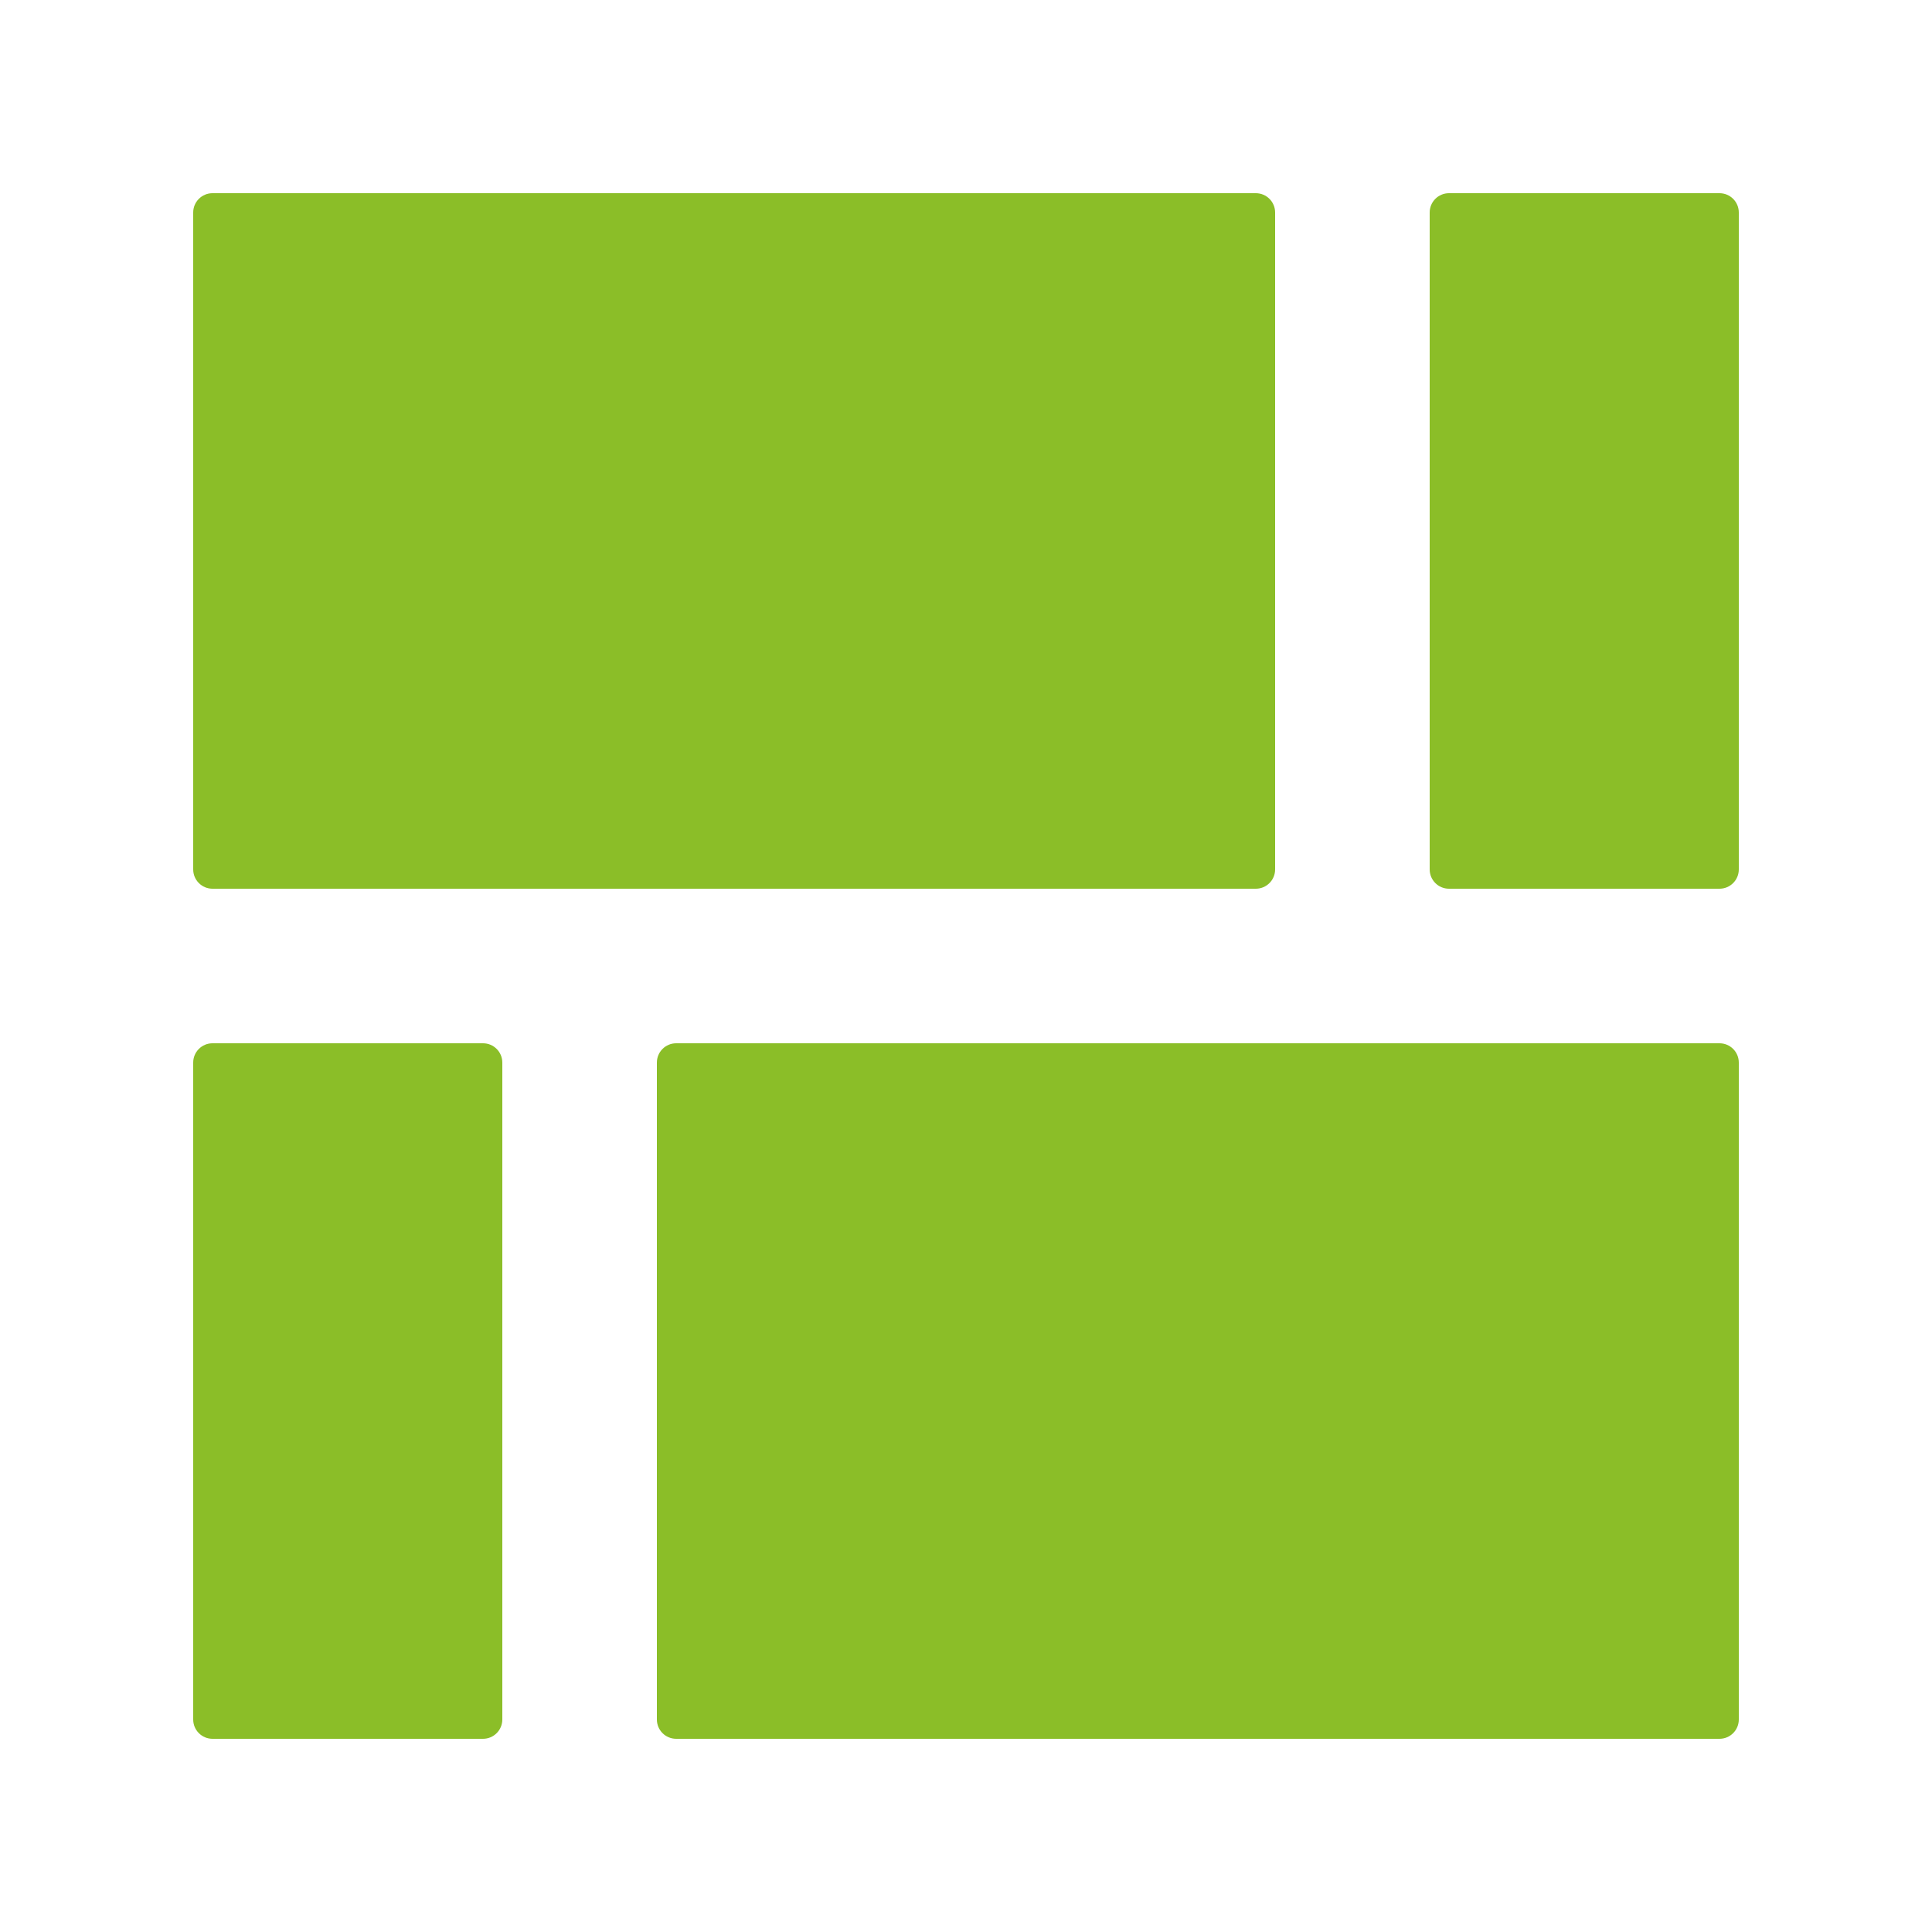
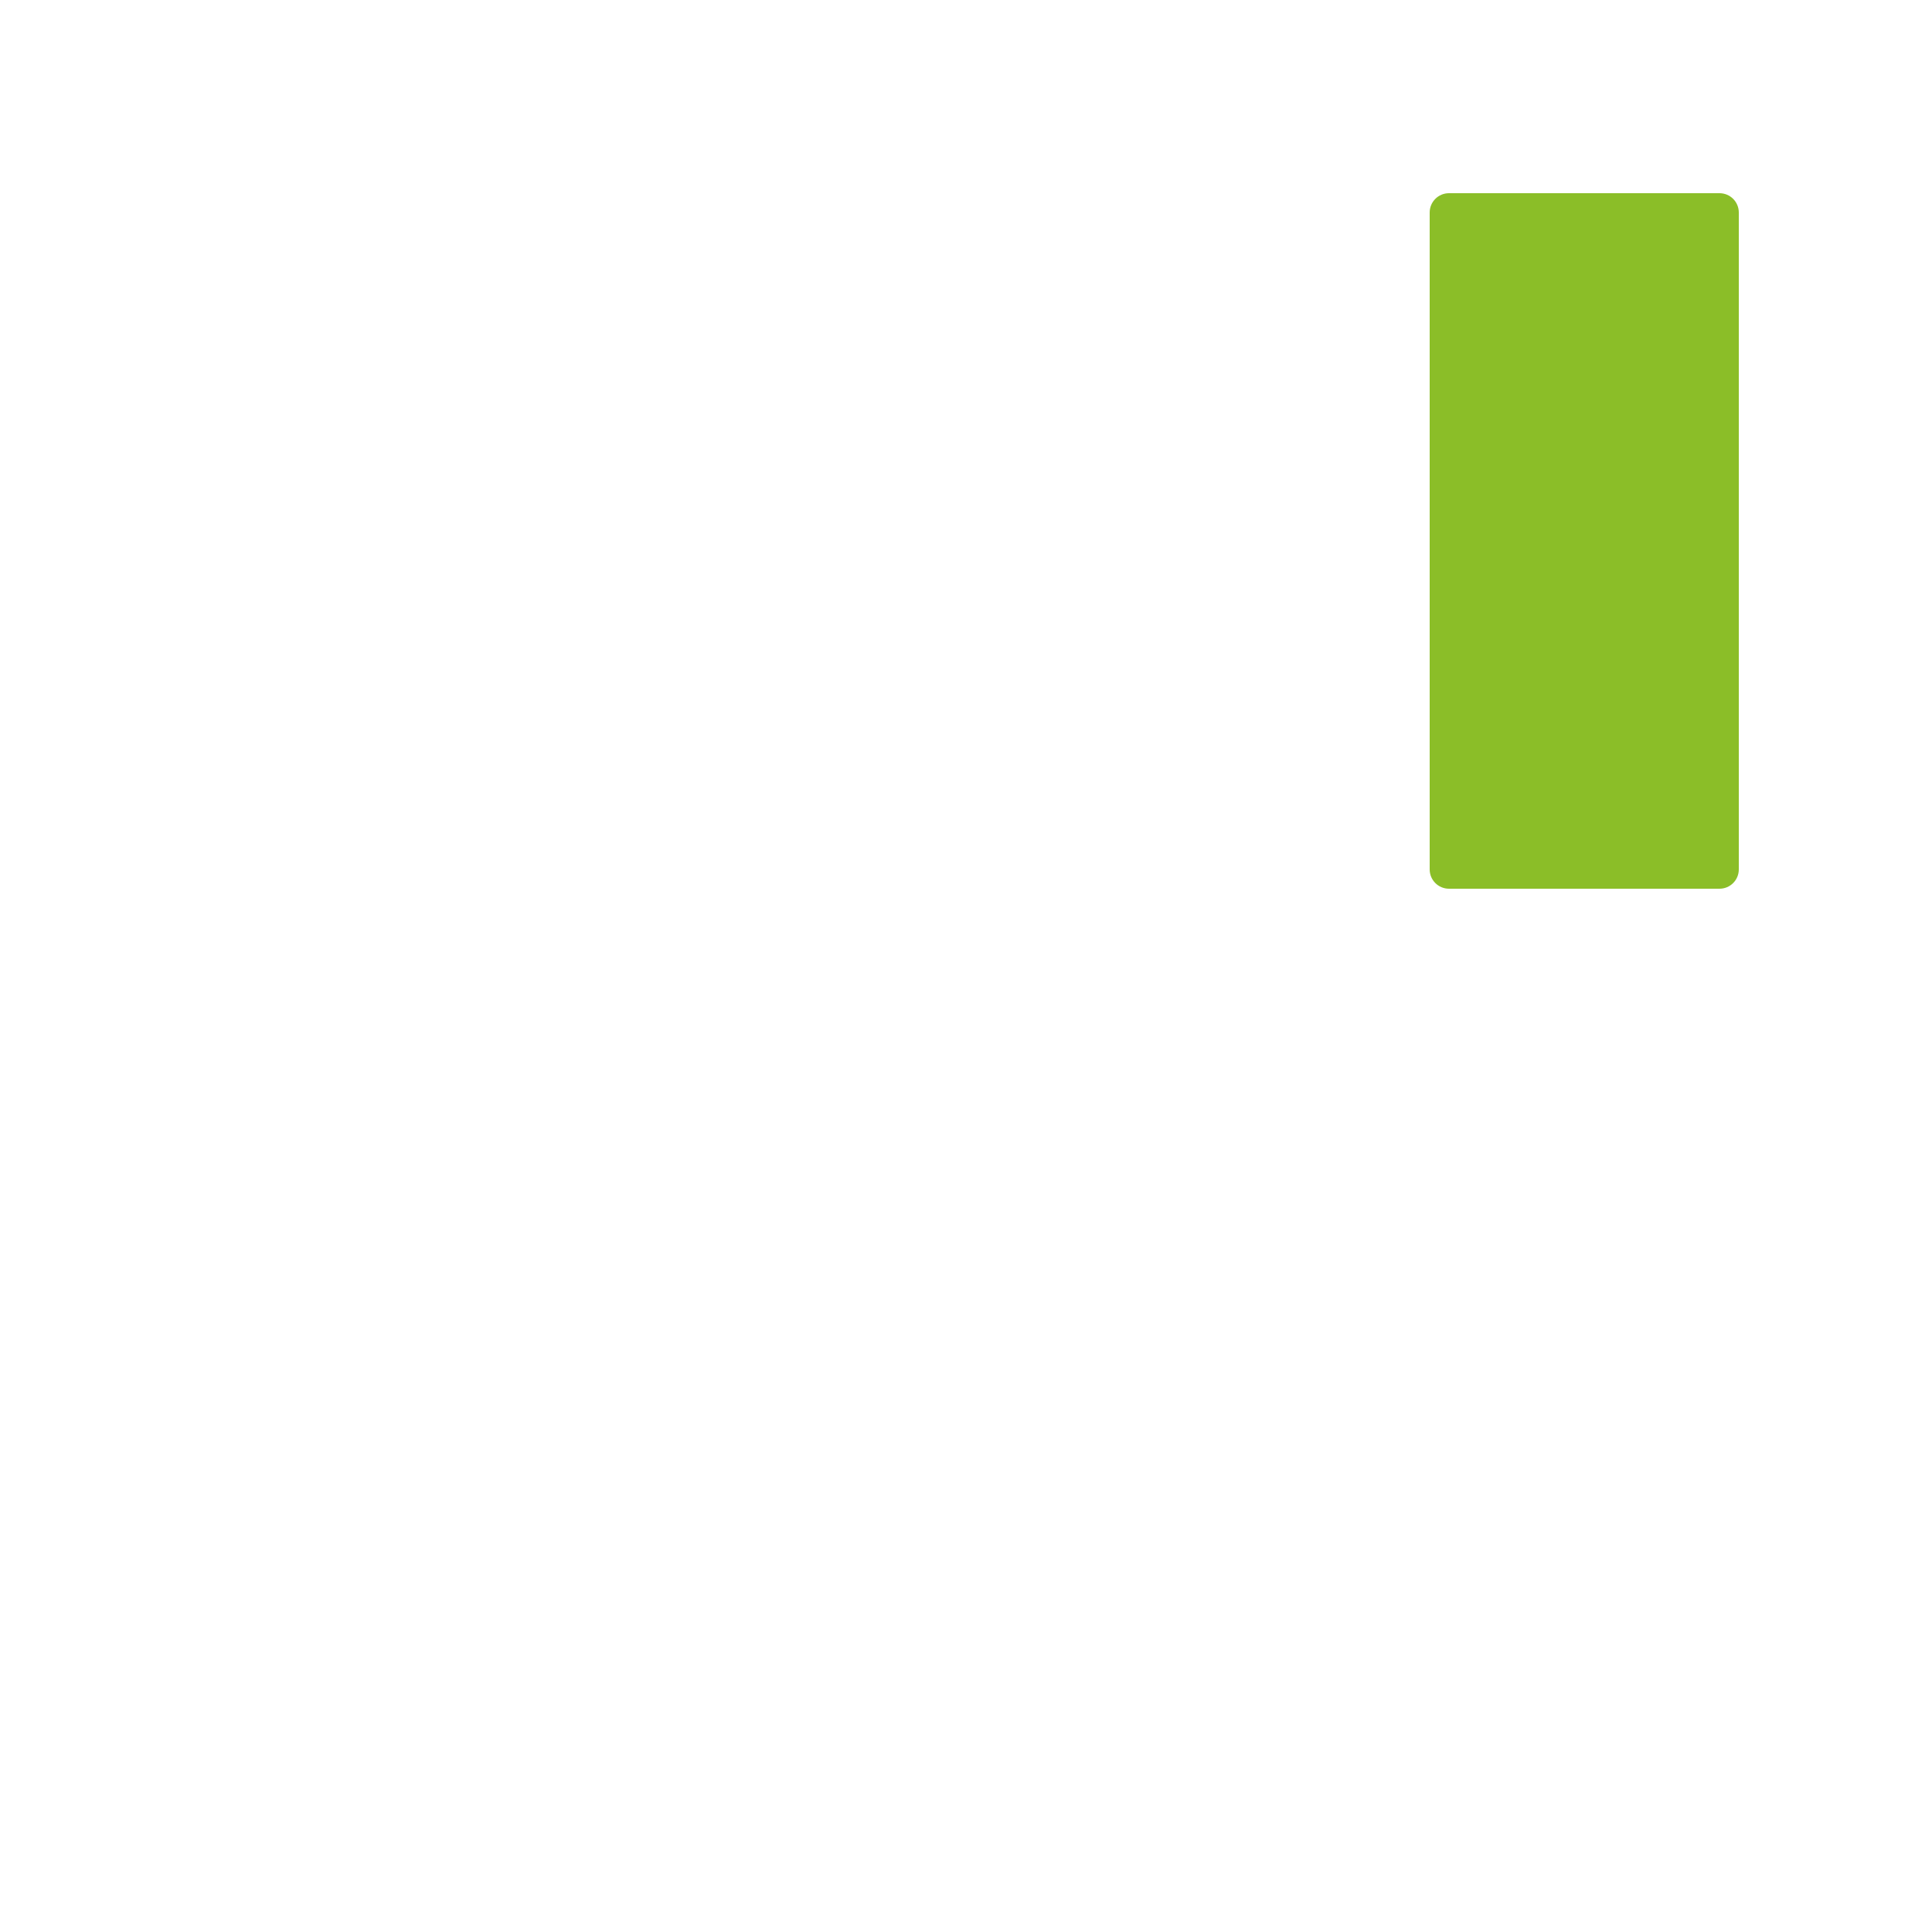
<svg xmlns="http://www.w3.org/2000/svg" width="30" height="30" viewBox="0 0 30 30" fill="none">
-   <path d="M3 3.3C3 3.134 3.134 3 3.3 3H19.5C19.666 3 19.8 3.134 19.8 3.3V13.5C19.8 13.666 19.666 13.8 19.5 13.8H3.3C3.134 13.8 3 13.666 3 13.5V3.3Z" fill="#8BBE28" />
-   <path d="M27 16.5C27 16.334 26.866 16.2 26.7 16.2H10.5C10.334 16.2 10.2 16.334 10.2 16.5V26.7C10.2 26.866 10.334 27 10.5 27H26.7C26.866 27 27 26.866 27 26.7V16.5Z" fill="#8BBE28" />
  <path d="M22.2 3.3C22.2 3.134 22.334 3 22.5 3H26.7C26.866 3 27 3.134 27 3.3V13.5C27 13.666 26.866 13.8 26.7 13.8H22.5C22.334 13.8 22.2 13.666 22.2 13.5V3.3Z" fill="#8BBE28" />
-   <path d="M7.8 16.5C7.8 16.334 7.666 16.2 7.5 16.2H3.3C3.134 16.2 3 16.334 3 16.5V26.7C3 26.866 3.134 27 3.3 27H7.5C7.666 27 7.8 26.866 7.8 26.7V16.5Z" fill="#8BBE28" />
</svg>